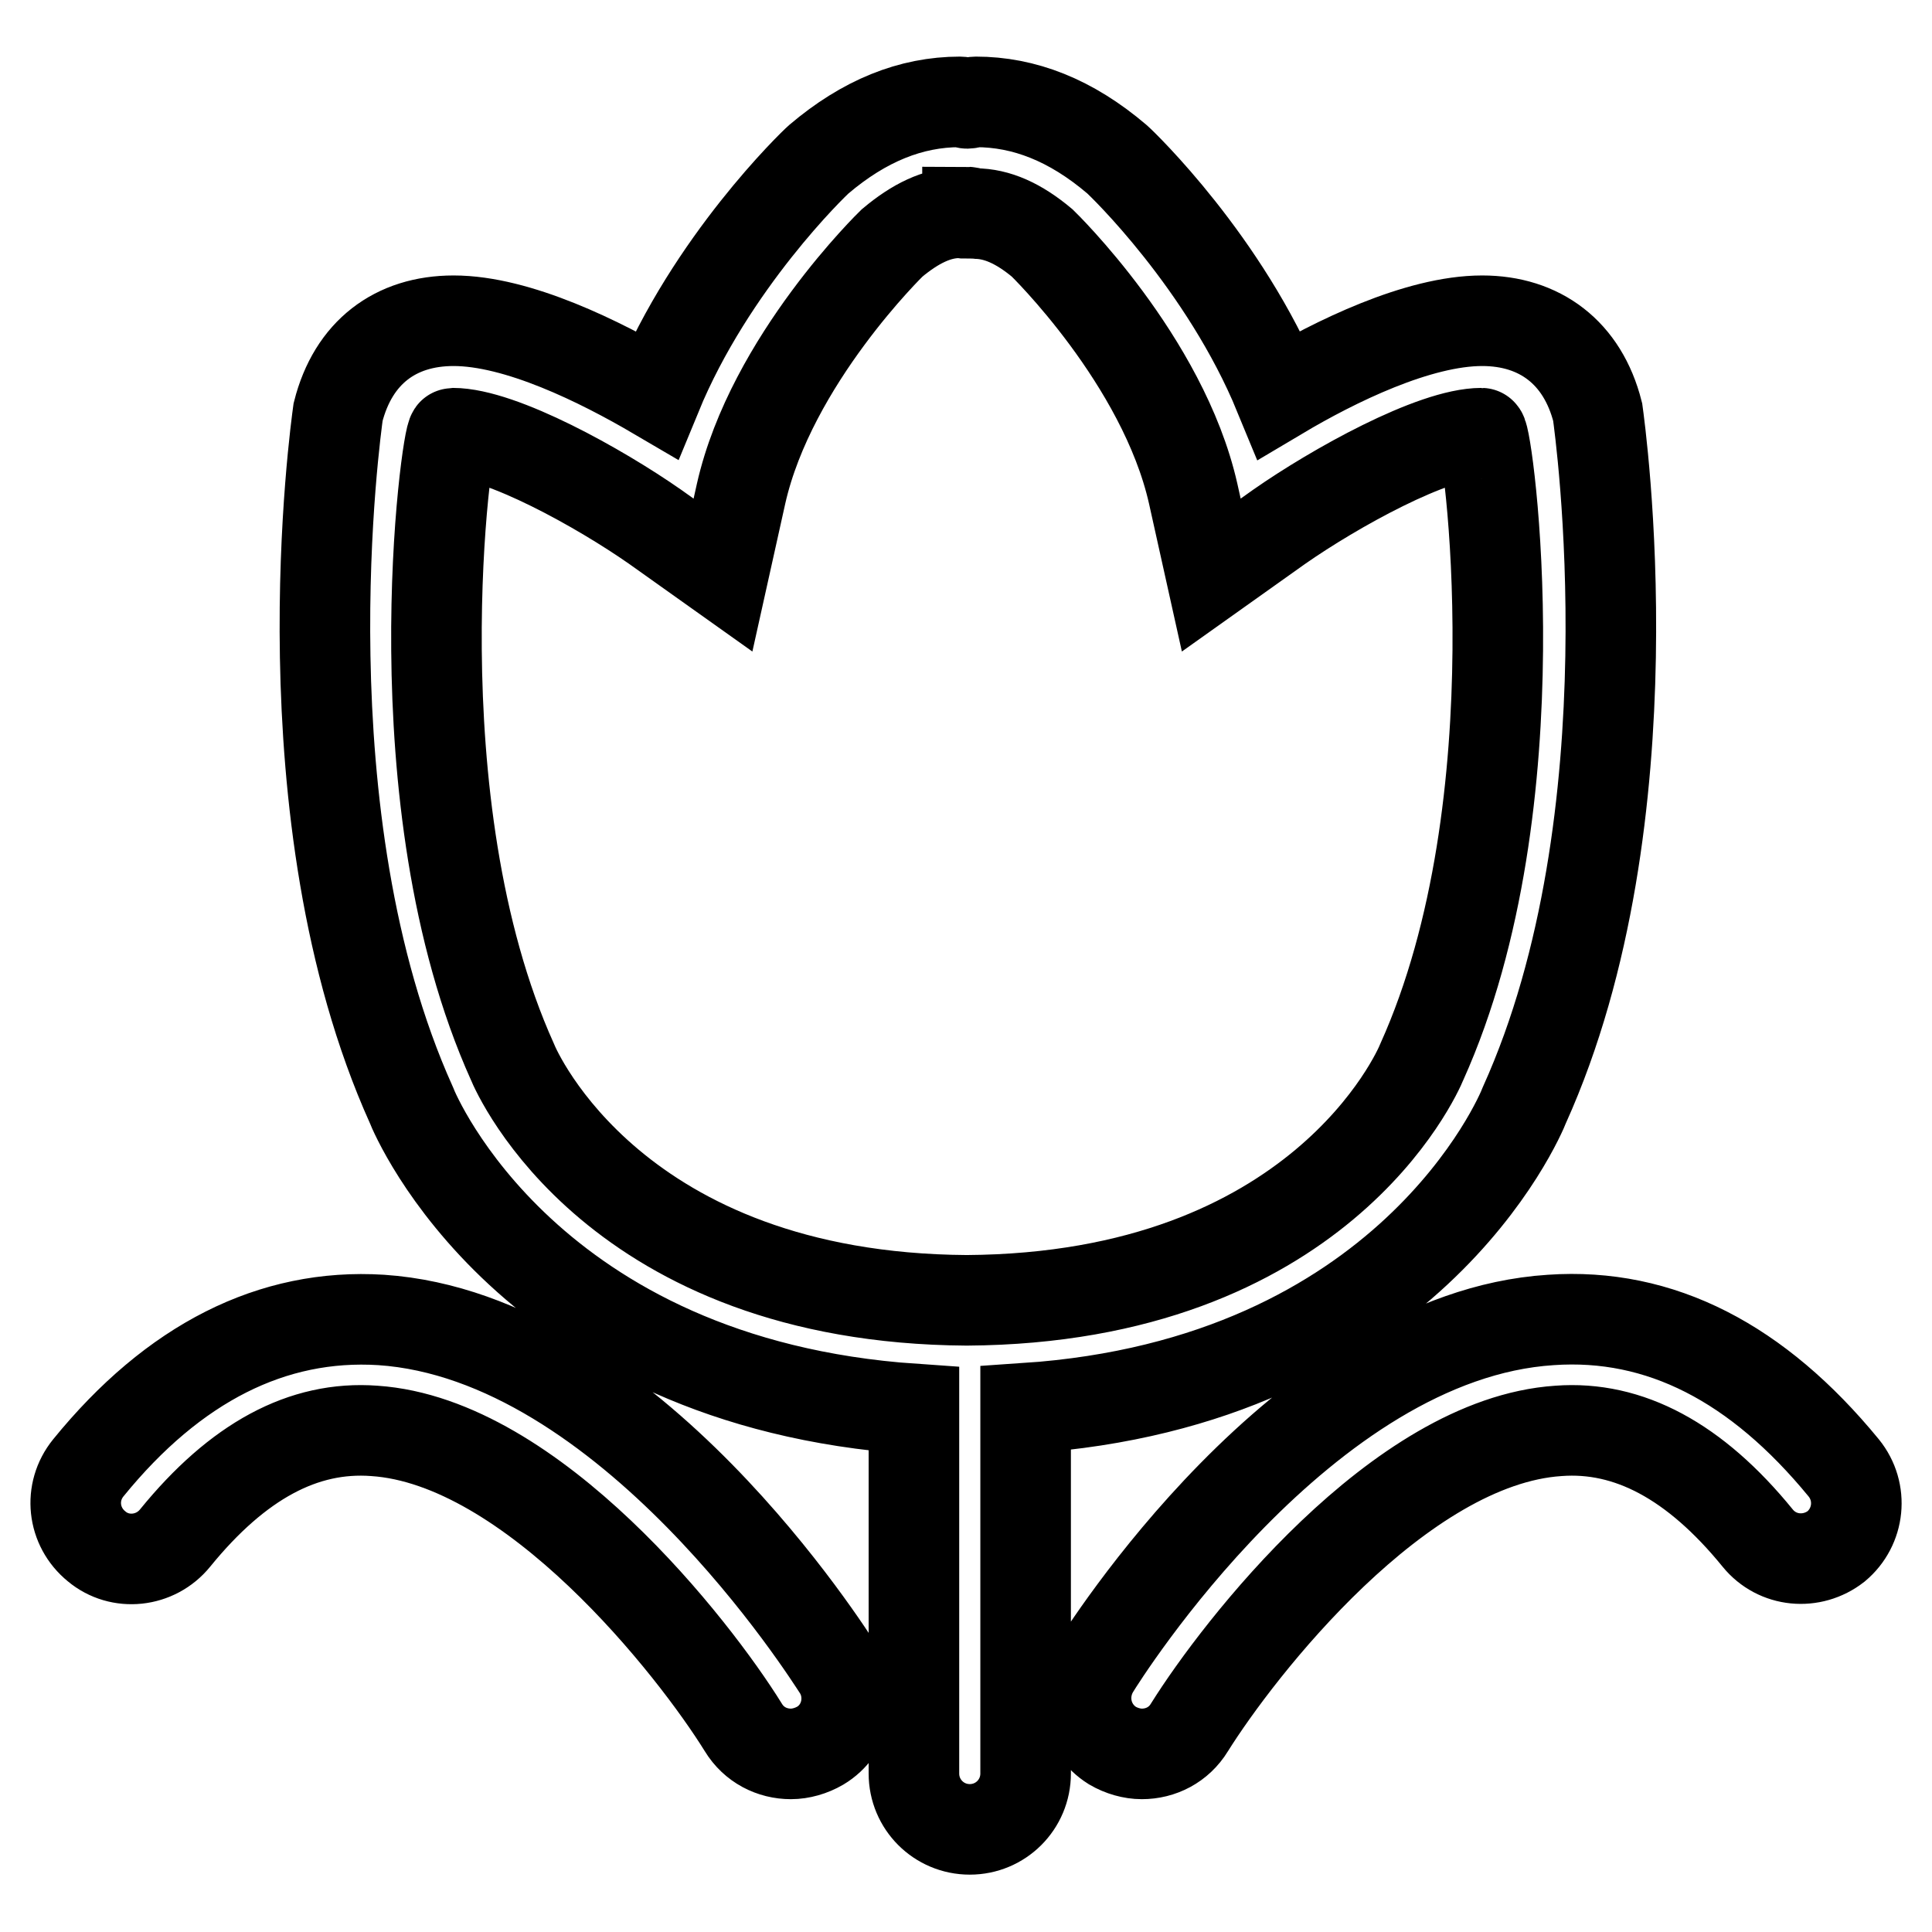
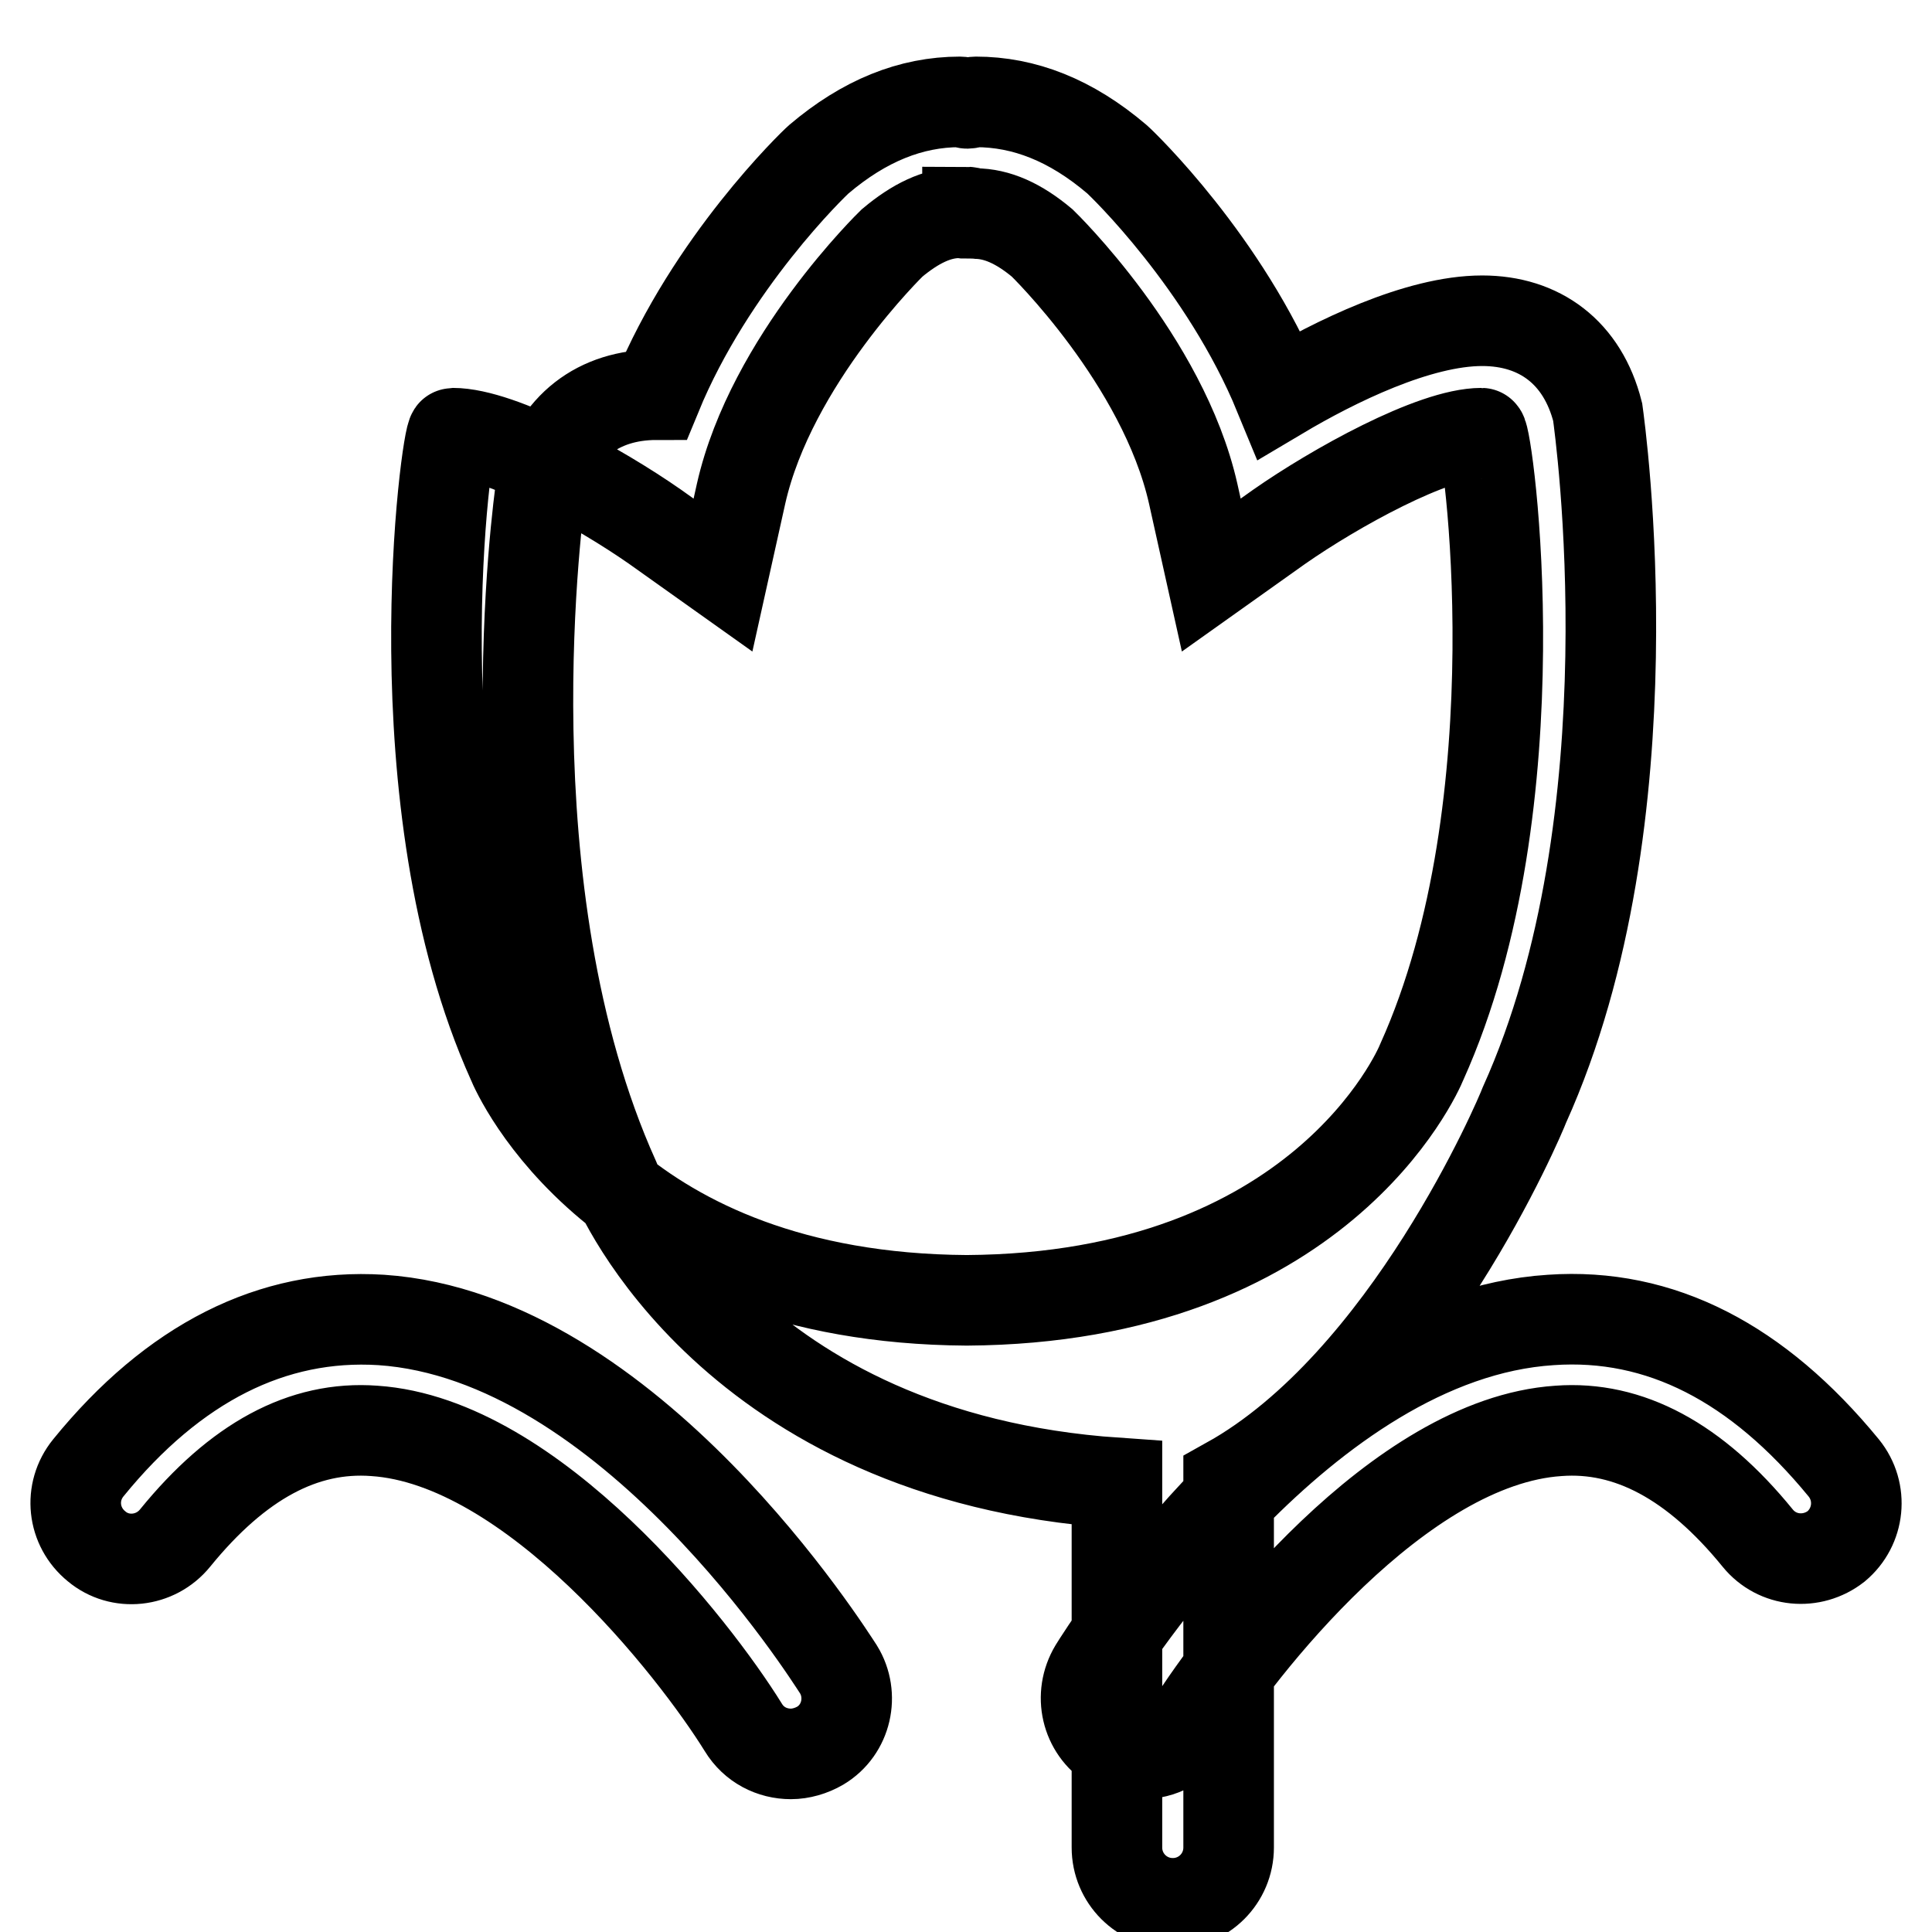
<svg xmlns="http://www.w3.org/2000/svg" version="1.1" x="0px" y="0px" viewBox="0 0 256 256" enable-background="new 0 0 256 256" xml:space="preserve">
  <g>
-     <path stroke-width="12" fill-opacity="0" stroke="#000000" d="M202,146.4c17.2-38.1,10-89.6,9.7-91.8c-2-7.9-7.7-12.1-15.3-12.1c-8.5,0-19.5,5.4-26.9,9.8 c-7.2-17.5-20.8-30.6-21.5-31.2c-6.1-5.2-12.3-7.6-18.7-7.6c-0.4,0-0.8,0.2-1.1,0.2v0c-0.3,0-0.6-0.2-1-0.2 c-6.5,0-12.7,2.5-18.7,7.6c-0.7,0.6-14.3,13.7-21.5,31.2c-7.5-4.4-18.4-9.8-26.9-9.8c-7.7,0-13.3,4.2-15.3,12.1 c-0.3,2.2-7.5,53.6,9.7,91.8c0.6,1.6,15.6,36.8,66.6,40.3v48.3c0,4.1,3.3,7.4,7.4,7.4s7.4-3.3,7.4-7.4v-48.4 C186.5,183.2,201.4,148,202,146.4z M67.9,140.7c-15.5-34.4-8.7-83.3-7.9-83.3c6.4,0,19.5,7.3,26.8,12.4l9,6.4l2.4-10.8 c4-17.7,20-33.2,20-33.2c0,0,0,0,0,0c3.1-2.6,6-4,8.9-4c0.4,0,0.8,0.1,1.1,0.1v-0.2c0.3,0,0.7,0.2,1,0.2c2.9,0,5.8,1.3,8.9,3.9 c0,0,0,0,0,0c0,0,16,15.5,20,33.2l2.4,10.8l9-6.4c7.3-5.1,20.4-12.4,26.8-12.4c0.8,0,7.6,48.9-7.9,83.3 c-0.6,1.5-13.7,31.3-60.3,31.6v0C81.6,172,68.5,142.2,67.9,140.7z M50.5,174.9c-14.4-0.9-27.5,5.7-38.8,19.6 c-2.6,3.2-2.1,7.8,1.1,10.4c3.1,2.6,7.8,2.1,10.4-1.1c8.3-10.2,17-14.9,26.4-14.2c21,1.4,42.4,28.8,48.9,39.3 c1.4,2.3,3.8,3.5,6.3,3.5c1.3,0,2.7-0.4,3.9-1.1c3.5-2.1,4.5-6.7,2.4-10.1C109.9,219.4,83.4,177.1,50.5,174.9z M244.3,194.5 c-11.4-13.9-24.3-20.6-38.8-19.6c-32.9,2.1-59.4,44.4-60.5,46.2c-2.1,3.5-1.1,8,2.4,10.2c1.2,0.7,2.6,1.1,3.9,1.1 c2.5,0,4.9-1.2,6.3-3.5c6.5-10.4,27.8-37.9,48.9-39.3c9.3-0.7,18.1,4,26.4,14.2c2.6,3.2,7.2,3.6,10.4,1.1 C246.4,202.3,246.9,197.7,244.3,194.5z" />
+     <path stroke-width="12" fill-opacity="0" stroke="#000000" d="M202,146.4c17.2-38.1,10-89.6,9.7-91.8c-2-7.9-7.7-12.1-15.3-12.1c-8.5,0-19.5,5.4-26.9,9.8 c-7.2-17.5-20.8-30.6-21.5-31.2c-6.1-5.2-12.3-7.6-18.7-7.6c-0.4,0-0.8,0.2-1.1,0.2v0c-0.3,0-0.6-0.2-1-0.2 c-6.5,0-12.7,2.5-18.7,7.6c-0.7,0.6-14.3,13.7-21.5,31.2c-7.7,0-13.3,4.2-15.3,12.1 c-0.3,2.2-7.5,53.6,9.7,91.8c0.6,1.6,15.6,36.8,66.6,40.3v48.3c0,4.1,3.3,7.4,7.4,7.4s7.4-3.3,7.4-7.4v-48.4 C186.5,183.2,201.4,148,202,146.4z M67.9,140.7c-15.5-34.4-8.7-83.3-7.9-83.3c6.4,0,19.5,7.3,26.8,12.4l9,6.4l2.4-10.8 c4-17.7,20-33.2,20-33.2c0,0,0,0,0,0c3.1-2.6,6-4,8.9-4c0.4,0,0.8,0.1,1.1,0.1v-0.2c0.3,0,0.7,0.2,1,0.2c2.9,0,5.8,1.3,8.9,3.9 c0,0,0,0,0,0c0,0,16,15.5,20,33.2l2.4,10.8l9-6.4c7.3-5.1,20.4-12.4,26.8-12.4c0.8,0,7.6,48.9-7.9,83.3 c-0.6,1.5-13.7,31.3-60.3,31.6v0C81.6,172,68.5,142.2,67.9,140.7z M50.5,174.9c-14.4-0.9-27.5,5.7-38.8,19.6 c-2.6,3.2-2.1,7.8,1.1,10.4c3.1,2.6,7.8,2.1,10.4-1.1c8.3-10.2,17-14.9,26.4-14.2c21,1.4,42.4,28.8,48.9,39.3 c1.4,2.3,3.8,3.5,6.3,3.5c1.3,0,2.7-0.4,3.9-1.1c3.5-2.1,4.5-6.7,2.4-10.1C109.9,219.4,83.4,177.1,50.5,174.9z M244.3,194.5 c-11.4-13.9-24.3-20.6-38.8-19.6c-32.9,2.1-59.4,44.4-60.5,46.2c-2.1,3.5-1.1,8,2.4,10.2c1.2,0.7,2.6,1.1,3.9,1.1 c2.5,0,4.9-1.2,6.3-3.5c6.5-10.4,27.8-37.9,48.9-39.3c9.3-0.7,18.1,4,26.4,14.2c2.6,3.2,7.2,3.6,10.4,1.1 C246.4,202.3,246.9,197.7,244.3,194.5z" />
  </g>
</svg>